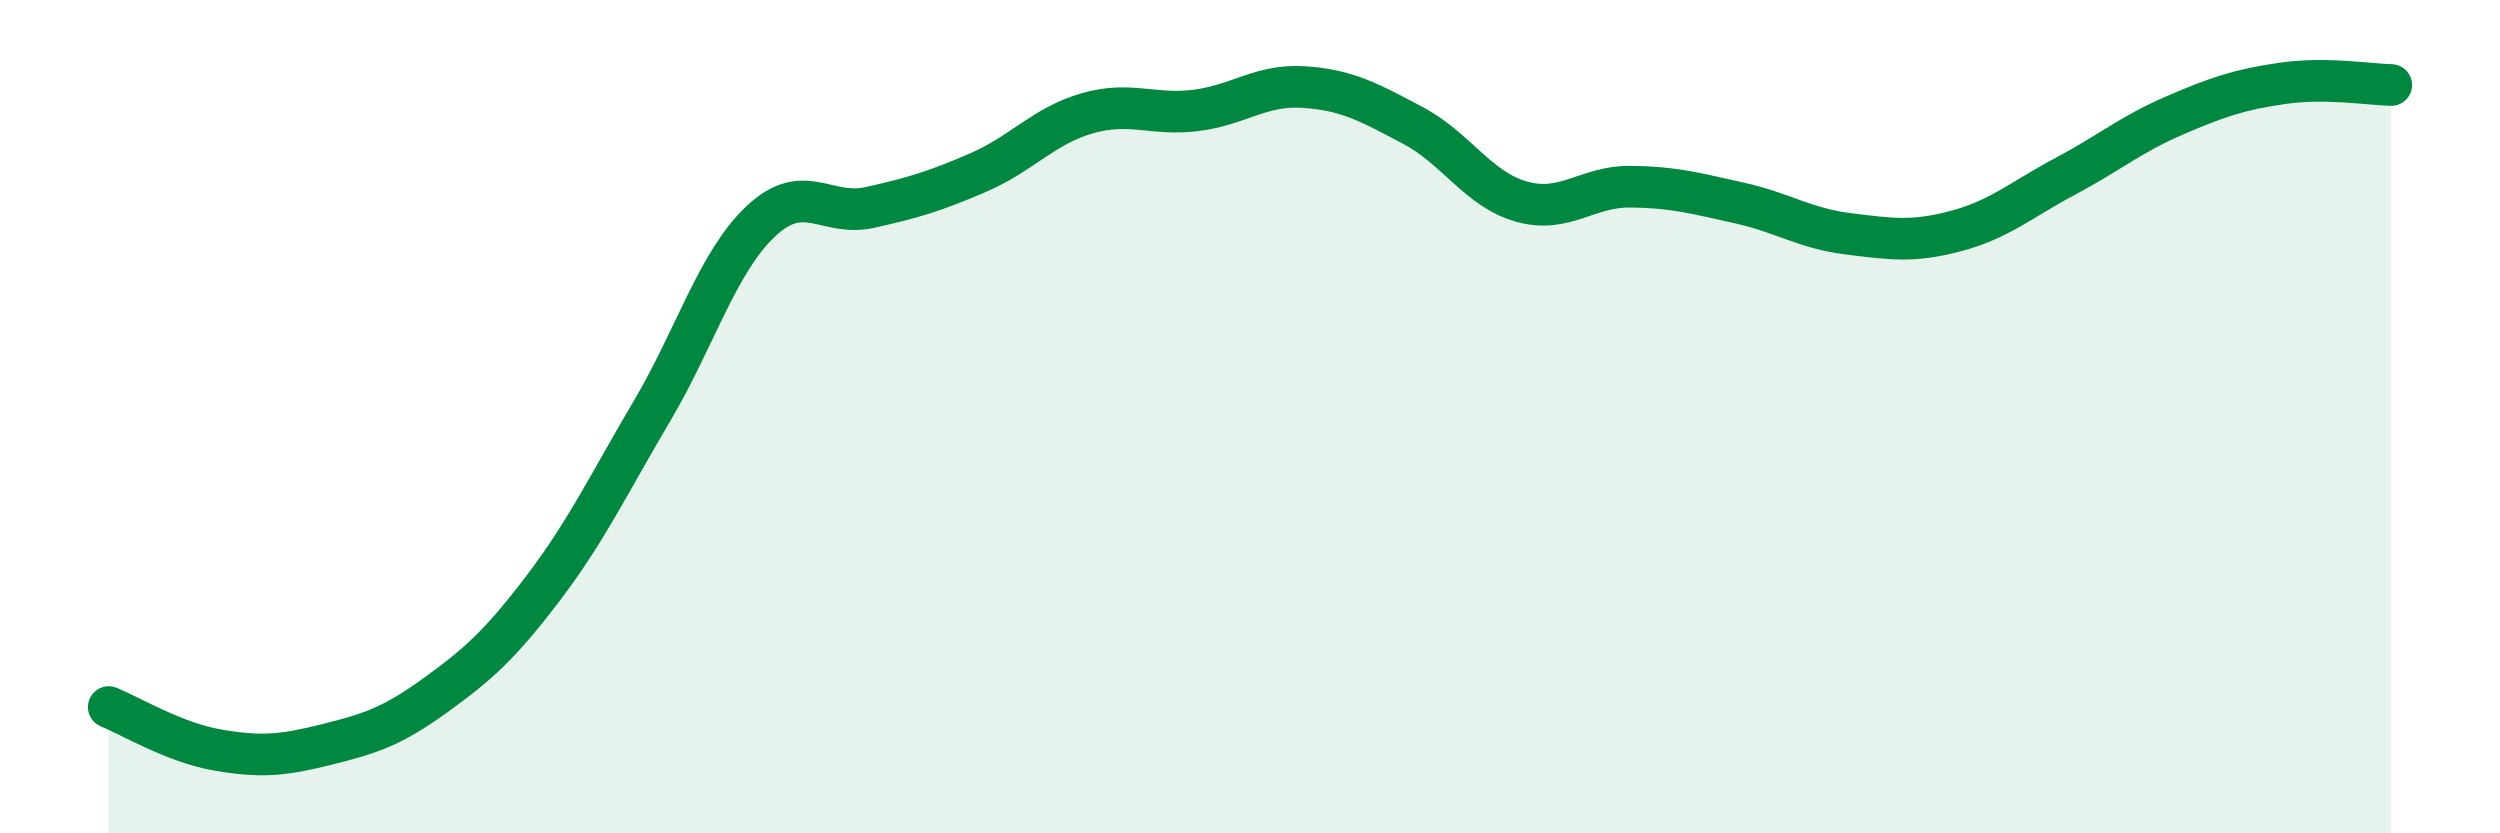
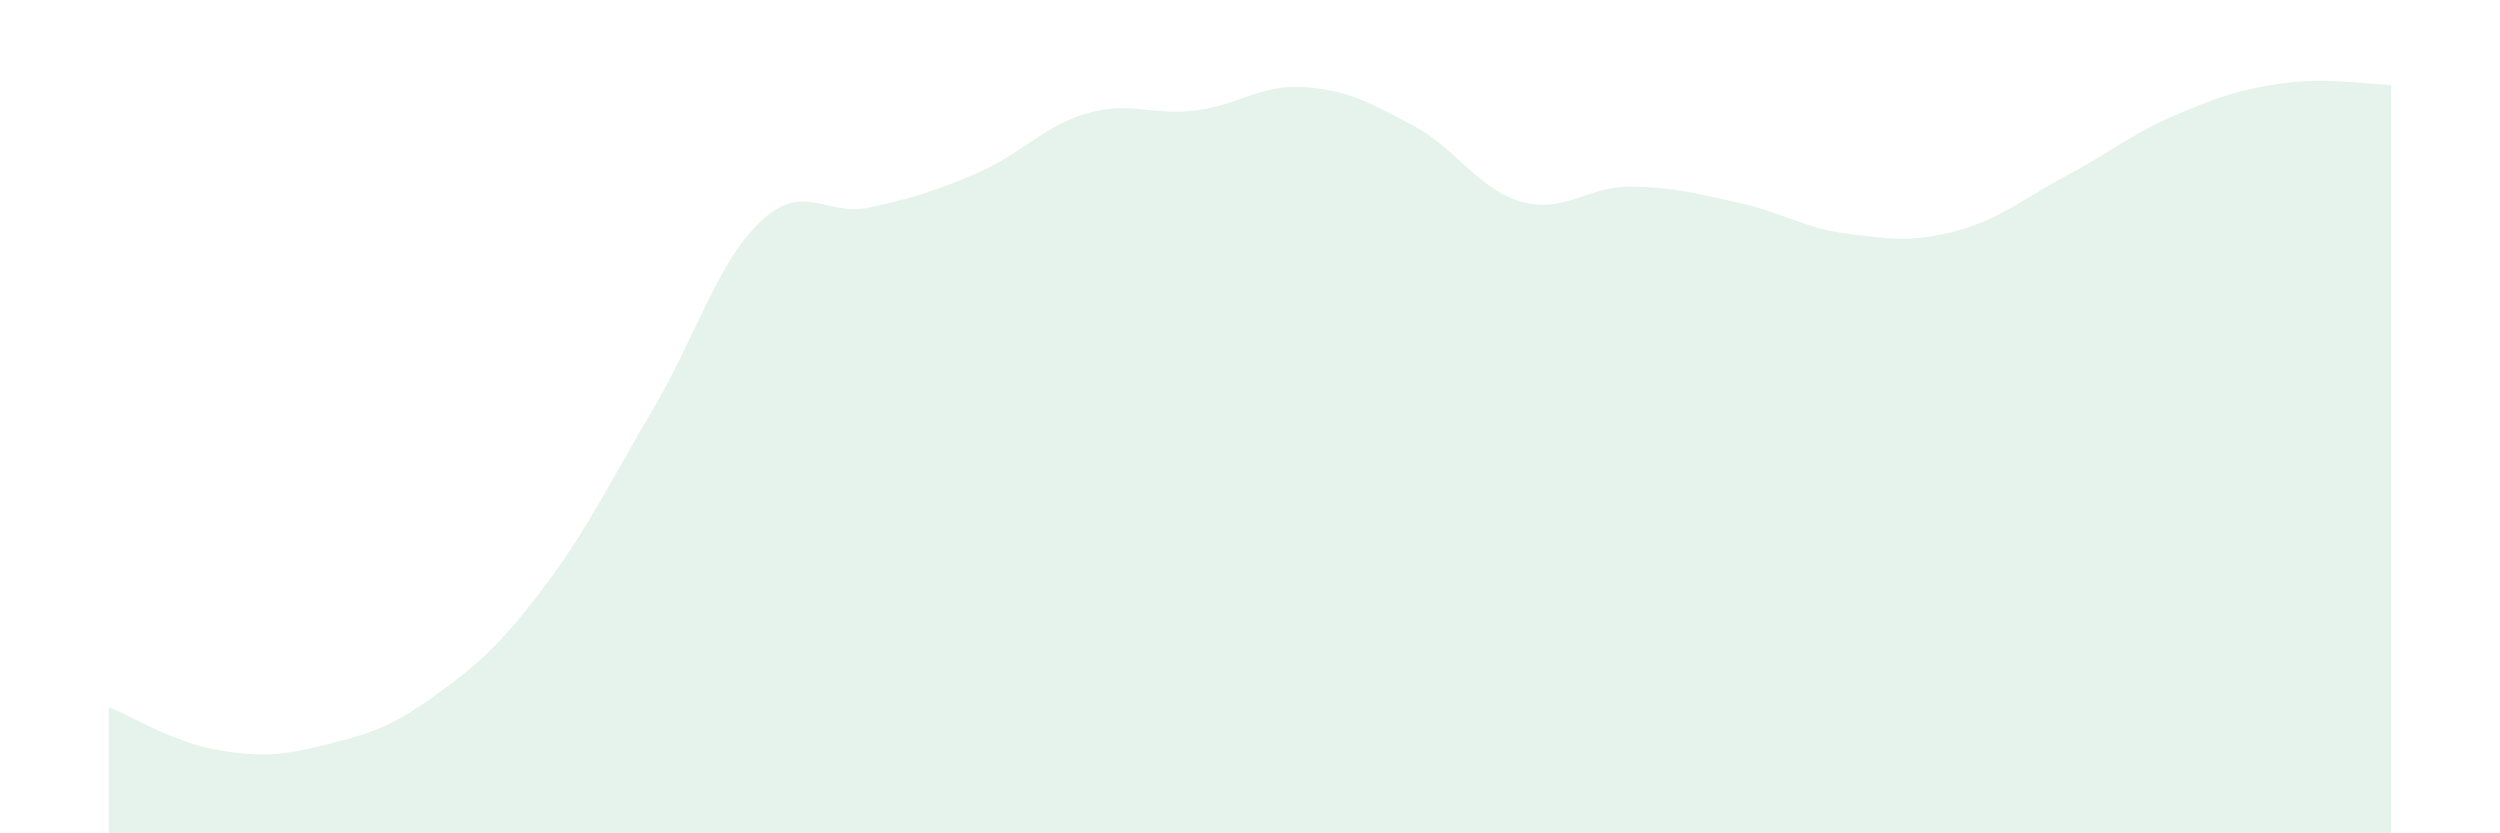
<svg xmlns="http://www.w3.org/2000/svg" width="60" height="20" viewBox="0 0 60 20">
  <path d="M 2.61,16.97 C 3.13,17.18 4.18,17.82 5.22,18 C 6.26,18.18 6.79,18.13 7.83,17.87 C 8.87,17.61 9.39,17.45 10.43,16.7 C 11.47,15.95 12,15.48 13.04,14.11 C 14.08,12.74 14.61,11.62 15.65,9.86 C 16.69,8.1 17.22,6.29 18.26,5.31 C 19.3,4.33 19.83,5.21 20.87,4.98 C 21.91,4.75 22.44,4.59 23.48,4.14 C 24.52,3.69 25.05,3.02 26.09,2.72 C 27.13,2.42 27.66,2.78 28.7,2.65 C 29.74,2.52 30.26,2.02 31.3,2.09 C 32.34,2.16 32.87,2.46 33.91,3.01 C 34.95,3.56 35.48,4.55 36.52,4.84 C 37.56,5.13 38.09,4.47 39.13,4.48 C 40.17,4.49 40.7,4.64 41.74,4.87 C 42.78,5.1 43.31,5.48 44.35,5.61 C 45.39,5.74 45.92,5.82 46.96,5.54 C 48,5.26 48.53,4.78 49.57,4.23 C 50.61,3.68 51.13,3.23 52.17,2.78 C 53.21,2.33 53.74,2.15 54.78,2 C 55.82,1.85 56.87,2.03 57.39,2.04L57.39 20L2.61 20Z" fill="#008740" opacity="0.1" stroke-linecap="round" stroke-linejoin="round" />
-   <path d="M 2.61,16.97 C 3.13,17.18 4.18,17.82 5.22,18 C 6.26,18.18 6.79,18.13 7.83,17.87 C 8.87,17.61 9.39,17.45 10.43,16.7 C 11.47,15.95 12,15.48 13.04,14.11 C 14.08,12.74 14.61,11.62 15.65,9.86 C 16.69,8.1 17.22,6.29 18.26,5.31 C 19.3,4.33 19.83,5.21 20.87,4.98 C 21.91,4.75 22.44,4.59 23.48,4.14 C 24.52,3.69 25.05,3.02 26.09,2.72 C 27.13,2.42 27.66,2.78 28.7,2.65 C 29.74,2.52 30.26,2.02 31.3,2.09 C 32.34,2.16 32.87,2.46 33.91,3.01 C 34.95,3.56 35.48,4.55 36.52,4.84 C 37.56,5.13 38.09,4.47 39.13,4.48 C 40.17,4.49 40.7,4.64 41.74,4.87 C 42.78,5.1 43.31,5.48 44.35,5.61 C 45.39,5.74 45.92,5.82 46.96,5.54 C 48,5.26 48.53,4.78 49.57,4.23 C 50.61,3.68 51.13,3.23 52.17,2.78 C 53.21,2.33 53.74,2.15 54.78,2 C 55.82,1.85 56.87,2.03 57.39,2.04" stroke="#008740" stroke-width="1" fill="none" stroke-linecap="round" stroke-linejoin="round" />
</svg>